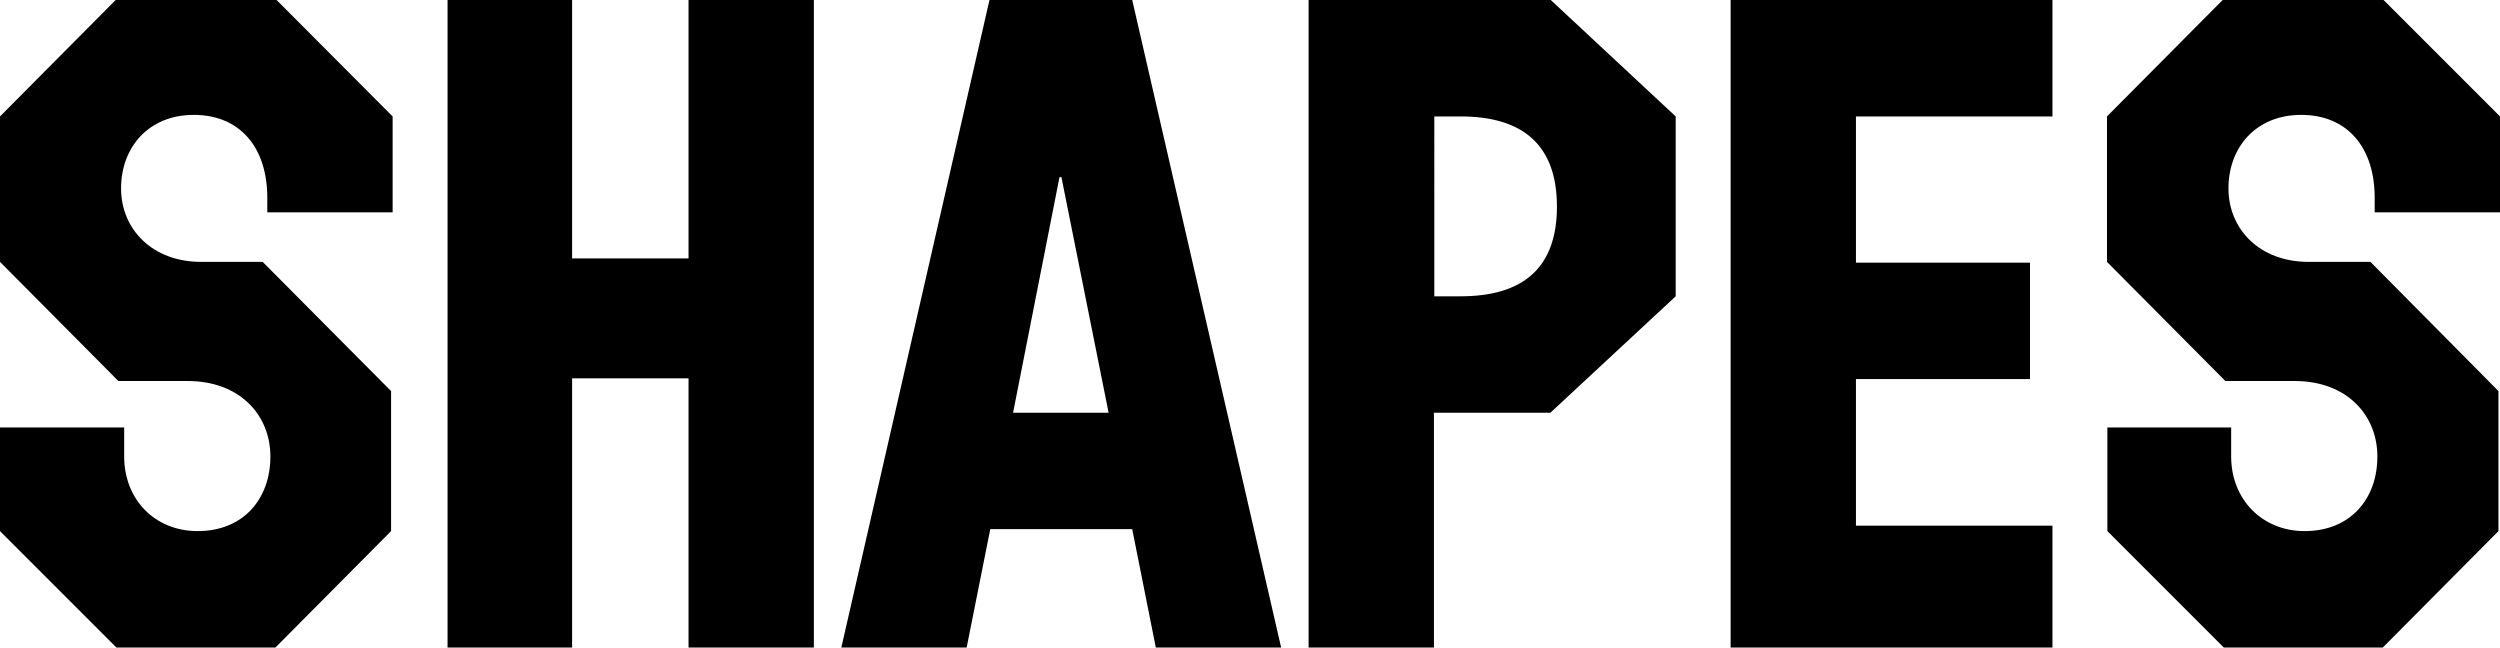
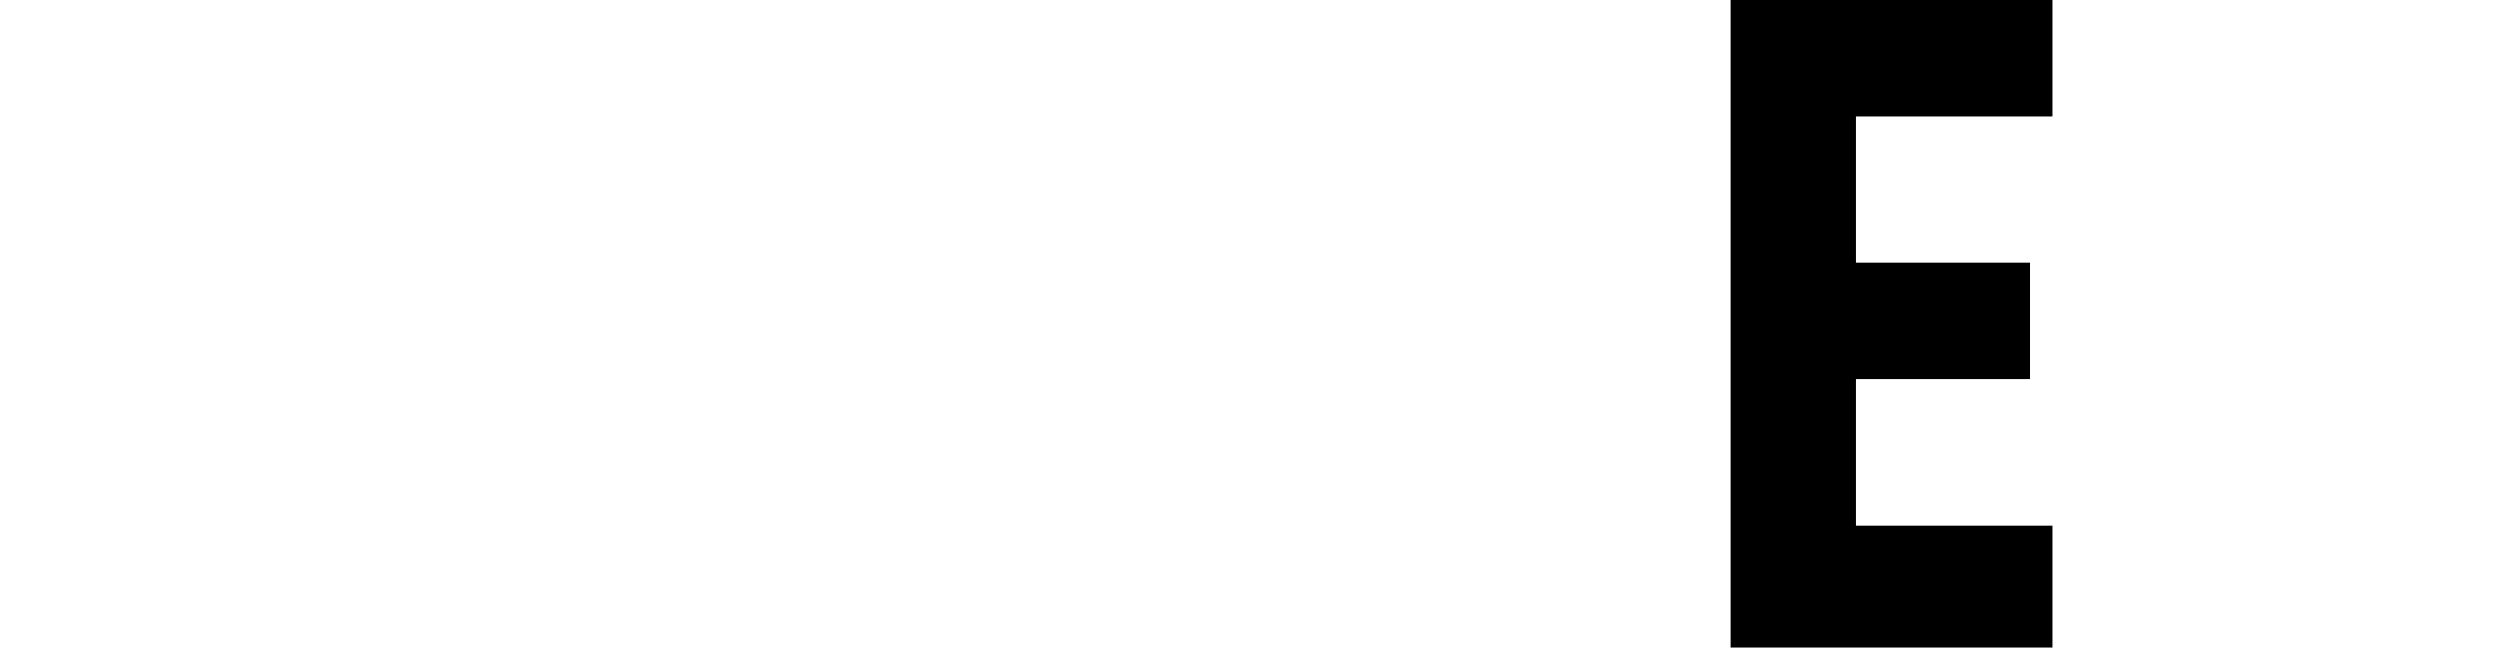
<svg xmlns="http://www.w3.org/2000/svg" version="1.1" id="Layer_1" x="0px" y="0px" viewBox="0 0 646.3 167.4" style="enable-background:new 0 0 646.3 167.4;" xml:space="preserve">
  <g>
    <g>
-       <path d="M646.3,54.8V30.1L616.2,0h-41.6l-29.9,30.1v37.6l30.6,30.8h17.9c13.6,0,21.4,8.9,21.4,19.5c0,11.1-7.1,19.3-18.8,19.3    c-11,0-19-8.2-19-19.3v-7.5h-32v26.8l30.1,30.1H616l29.9-30.1v-36.2l-33.1-33.4h-16c-12.7,0-20.7-8.5-20.7-19    c0-10.6,7.1-19,18.8-19c12,0,19,8.5,19,21.4v3.8H646.3z" />
      <polygon points="447.4,167.4 530.6,167.4 530.6,135.9 479.8,135.9 479.8,98 524.8,98 524.8,67.9 479.8,67.9 479.8,30.1     530.6,30.1 530.6,0 447.4,0   " />
-       <polygon points="178,66.8 147.9,66.8 147.9,0 115.7,0 115.7,167.4 147.9,167.4 147.9,97.8 178,97.8 178,167.4 210.4,167.4     210.4,0 178,0   " />
-       <path d="M29.9,0L0,30.1v37.6l30.6,30.8h17.9c13.6,0,21.4,8.9,21.4,19.5c0,11.1-7.1,19.3-18.8,19.3c-11.1,0-19-8.2-19-19.3v-7.5H0    v26.8l30.1,30.1h41.1l29.9-30.1v-36.2L67.9,67.7H52c-12.7,0-20.7-8.5-20.7-19c0-10.6,7.1-19,18.8-19c12,0,19,8.5,19,21.4v3.8h32.4    V30.1L71.5,0H29.9z" />
-       <path d="M255.8,0l-38.3,167.4h32.4l6.1-30.6h36.7l6.1,30.6h32.4L292.7,0H255.8z M261.9,106.7l12-60.9h0.5l12.2,60.9H261.9z" />
-       <path d="M338.3,0v167.4h32.4v-60.7h30.1l32.4-30.1V30.1L400.9,0H338.3z M377.6,76.6h-6.8V30.1h6.8c16.2,0,24.9,7.5,24.9,23.3    S393.8,76.6,377.6,76.6z" />
    </g>
  </g>
</svg>